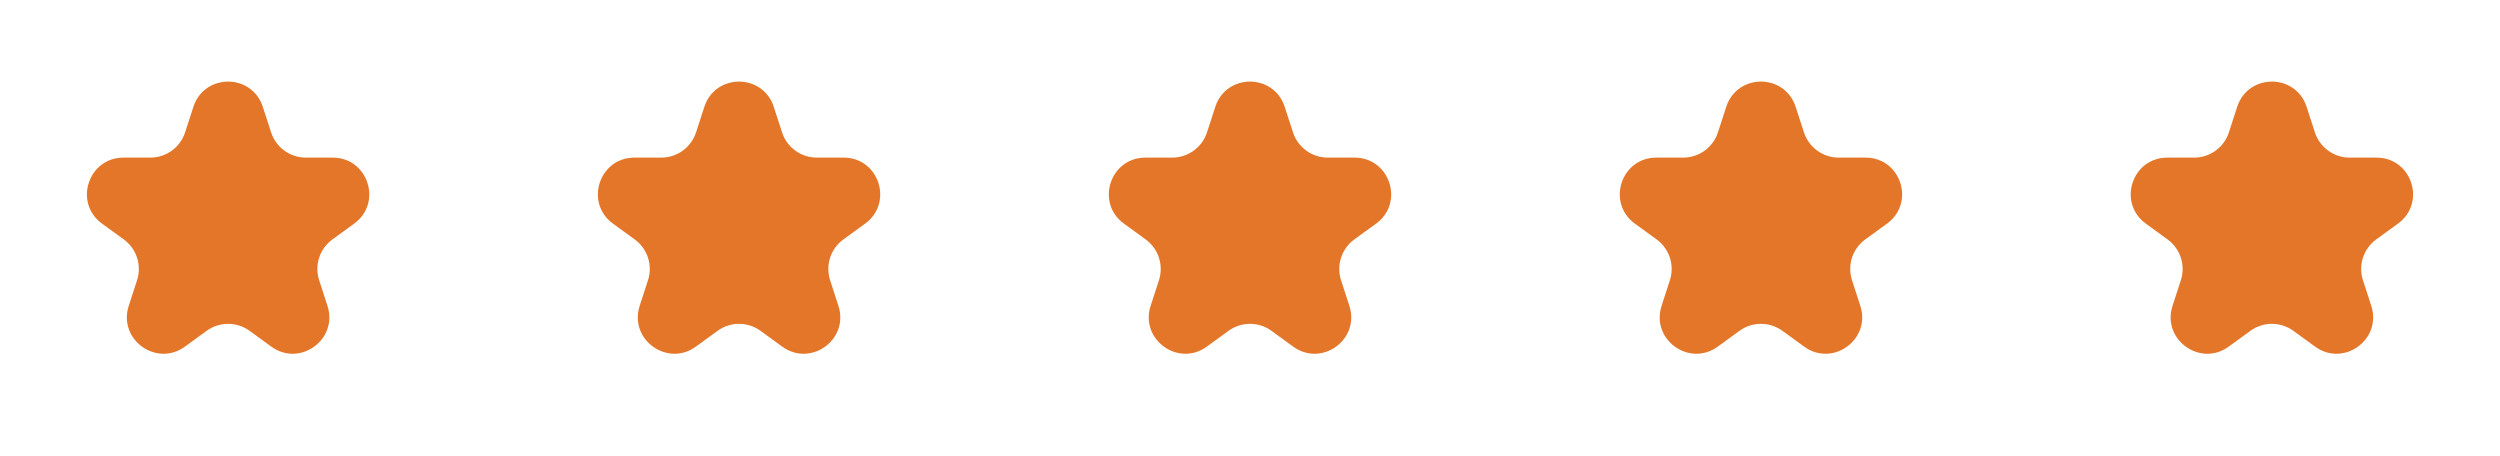
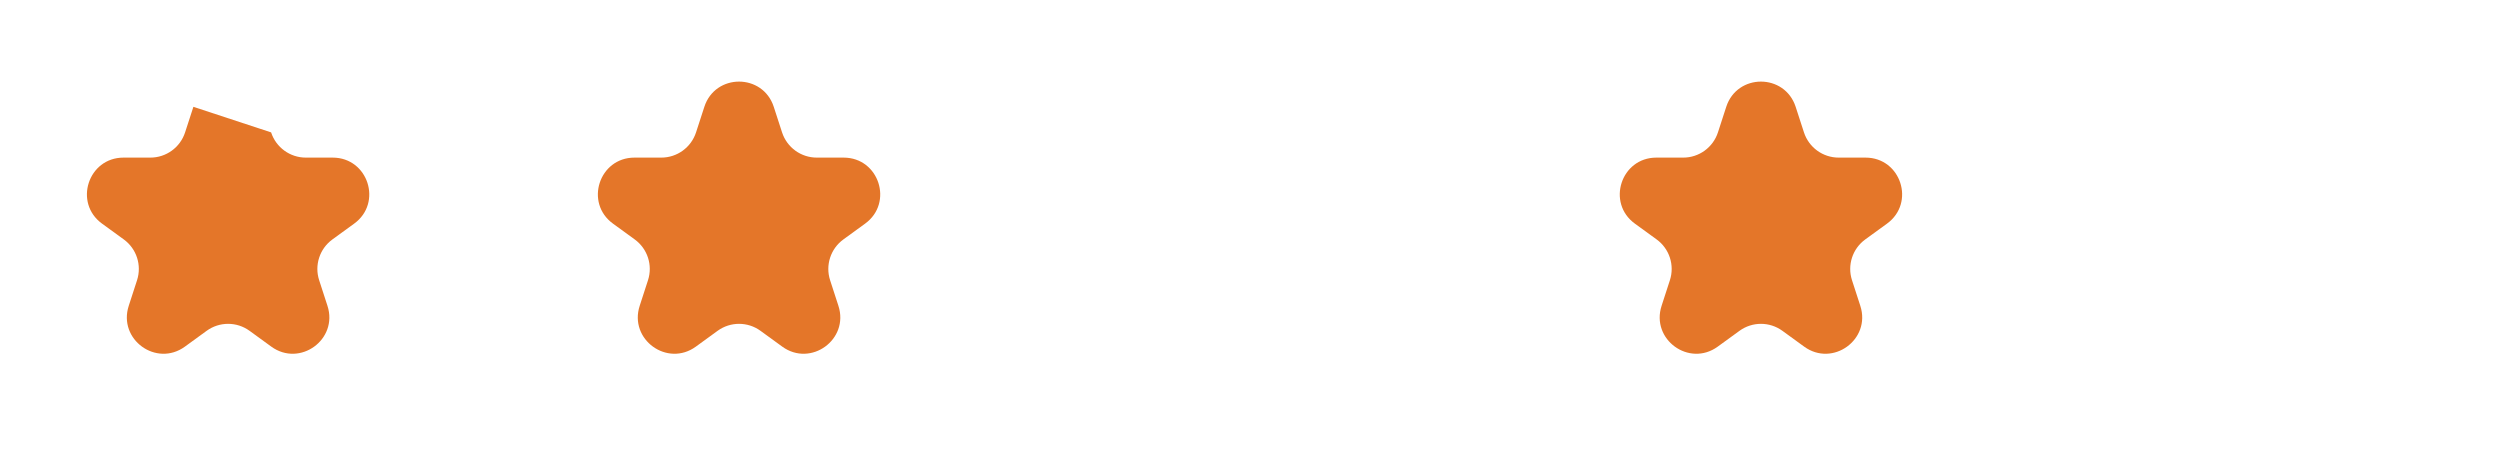
<svg xmlns="http://www.w3.org/2000/svg" width="137" height="25" viewBox="0 0 137 25" fill="none">
-   <path d="M10.598 5.854C11.197 4.011 13.803 4.011 14.402 5.854L14.857 7.255C15.125 8.079 15.893 8.637 16.759 8.637H18.233C20.17 8.637 20.976 11.117 19.408 12.255L18.216 13.121C17.515 13.631 17.222 14.533 17.49 15.357L17.945 16.759C18.544 18.601 16.435 20.134 14.867 18.995L13.676 18.129C12.975 17.619 12.025 17.619 11.324 18.129L10.133 18.995C8.565 20.134 6.456 18.601 7.055 16.759L7.51 15.357C7.778 14.533 7.485 13.631 6.784 13.121L5.592 12.255C4.024 11.117 4.83 8.637 6.767 8.637H8.24C9.107 8.637 9.875 8.079 10.143 7.255L10.598 5.854Z" fill="#E47629" />
+   <path d="M10.598 5.854L14.857 7.255C15.125 8.079 15.893 8.637 16.759 8.637H18.233C20.17 8.637 20.976 11.117 19.408 12.255L18.216 13.121C17.515 13.631 17.222 14.533 17.49 15.357L17.945 16.759C18.544 18.601 16.435 20.134 14.867 18.995L13.676 18.129C12.975 17.619 12.025 17.619 11.324 18.129L10.133 18.995C8.565 20.134 6.456 18.601 7.055 16.759L7.51 15.357C7.778 14.533 7.485 13.631 6.784 13.121L5.592 12.255C4.024 11.117 4.83 8.637 6.767 8.637H8.24C9.107 8.637 9.875 8.079 10.143 7.255L10.598 5.854Z" fill="#E47629" />
  <path d="M38.598 5.854C39.197 4.011 41.803 4.011 42.402 5.854L42.857 7.255C43.125 8.079 43.893 8.637 44.76 8.637H46.233C48.17 8.637 48.976 11.117 47.408 12.255L46.217 13.121C45.516 13.631 45.222 14.533 45.49 15.357L45.945 16.759C46.544 18.601 44.435 20.134 42.867 18.995L41.676 18.129C40.975 17.619 40.025 17.619 39.324 18.129L38.133 18.995C36.565 20.134 34.456 18.601 35.055 16.759L35.51 15.357C35.778 14.533 35.484 13.631 34.783 13.121L33.592 12.255C32.024 11.117 32.83 8.637 34.767 8.637H36.24C37.107 8.637 37.875 8.079 38.143 7.255L38.598 5.854Z" fill="#E47629" />
-   <path d="M66.598 5.854C67.197 4.011 69.803 4.011 70.402 5.854L70.857 7.255C71.125 8.079 71.893 8.637 72.76 8.637H74.233C76.17 8.637 76.976 11.117 75.408 12.255L74.216 13.121C73.516 13.631 73.222 14.533 73.49 15.357L73.945 16.759C74.544 18.601 72.435 20.134 70.868 18.995L69.676 18.129C68.975 17.619 68.025 17.619 67.324 18.129L66.132 18.995C64.565 20.134 62.456 18.601 63.055 16.759L63.51 15.357C63.778 14.533 63.484 13.631 62.783 13.121L61.592 12.255C60.024 11.117 60.83 8.637 62.767 8.637H64.24C65.107 8.637 65.875 8.079 66.143 7.255L66.598 5.854Z" fill="#E47629" />
  <path d="M94.598 5.854C95.197 4.011 97.803 4.011 98.402 5.854L98.857 7.255C99.125 8.079 99.893 8.637 100.76 8.637H102.233C104.17 8.637 104.976 11.117 103.408 12.255L102.216 13.121C101.515 13.631 101.222 14.533 101.49 15.357L101.945 16.759C102.544 18.601 100.435 20.134 98.868 18.995L97.676 18.129C96.975 17.619 96.025 17.619 95.324 18.129L94.132 18.995C92.565 20.134 90.456 18.601 91.055 16.759L91.51 15.357C91.778 14.533 91.484 13.631 90.784 13.121L89.592 12.255C88.024 11.117 88.83 8.637 90.767 8.637H92.24C93.107 8.637 93.875 8.079 94.143 7.255L94.598 5.854Z" fill="#E47629" />
-   <path d="M122.598 5.854C123.197 4.011 125.803 4.011 126.402 5.854L126.857 7.255C127.125 8.079 127.893 8.637 128.76 8.637H130.233C132.17 8.637 132.976 11.117 131.408 12.255L130.216 13.121C129.515 13.631 129.222 14.533 129.49 15.357L129.945 16.759C130.544 18.601 128.435 20.134 126.868 18.995L125.676 18.129C124.975 17.619 124.025 17.619 123.324 18.129L122.132 18.995C120.565 20.134 118.456 18.601 119.055 16.759L119.51 15.357C119.778 14.533 119.485 13.631 118.784 13.121L117.592 12.255C116.024 11.117 116.83 8.637 118.767 8.637H120.24C121.107 8.637 121.875 8.079 122.143 7.255L122.598 5.854Z" fill="#E47629" />
</svg>